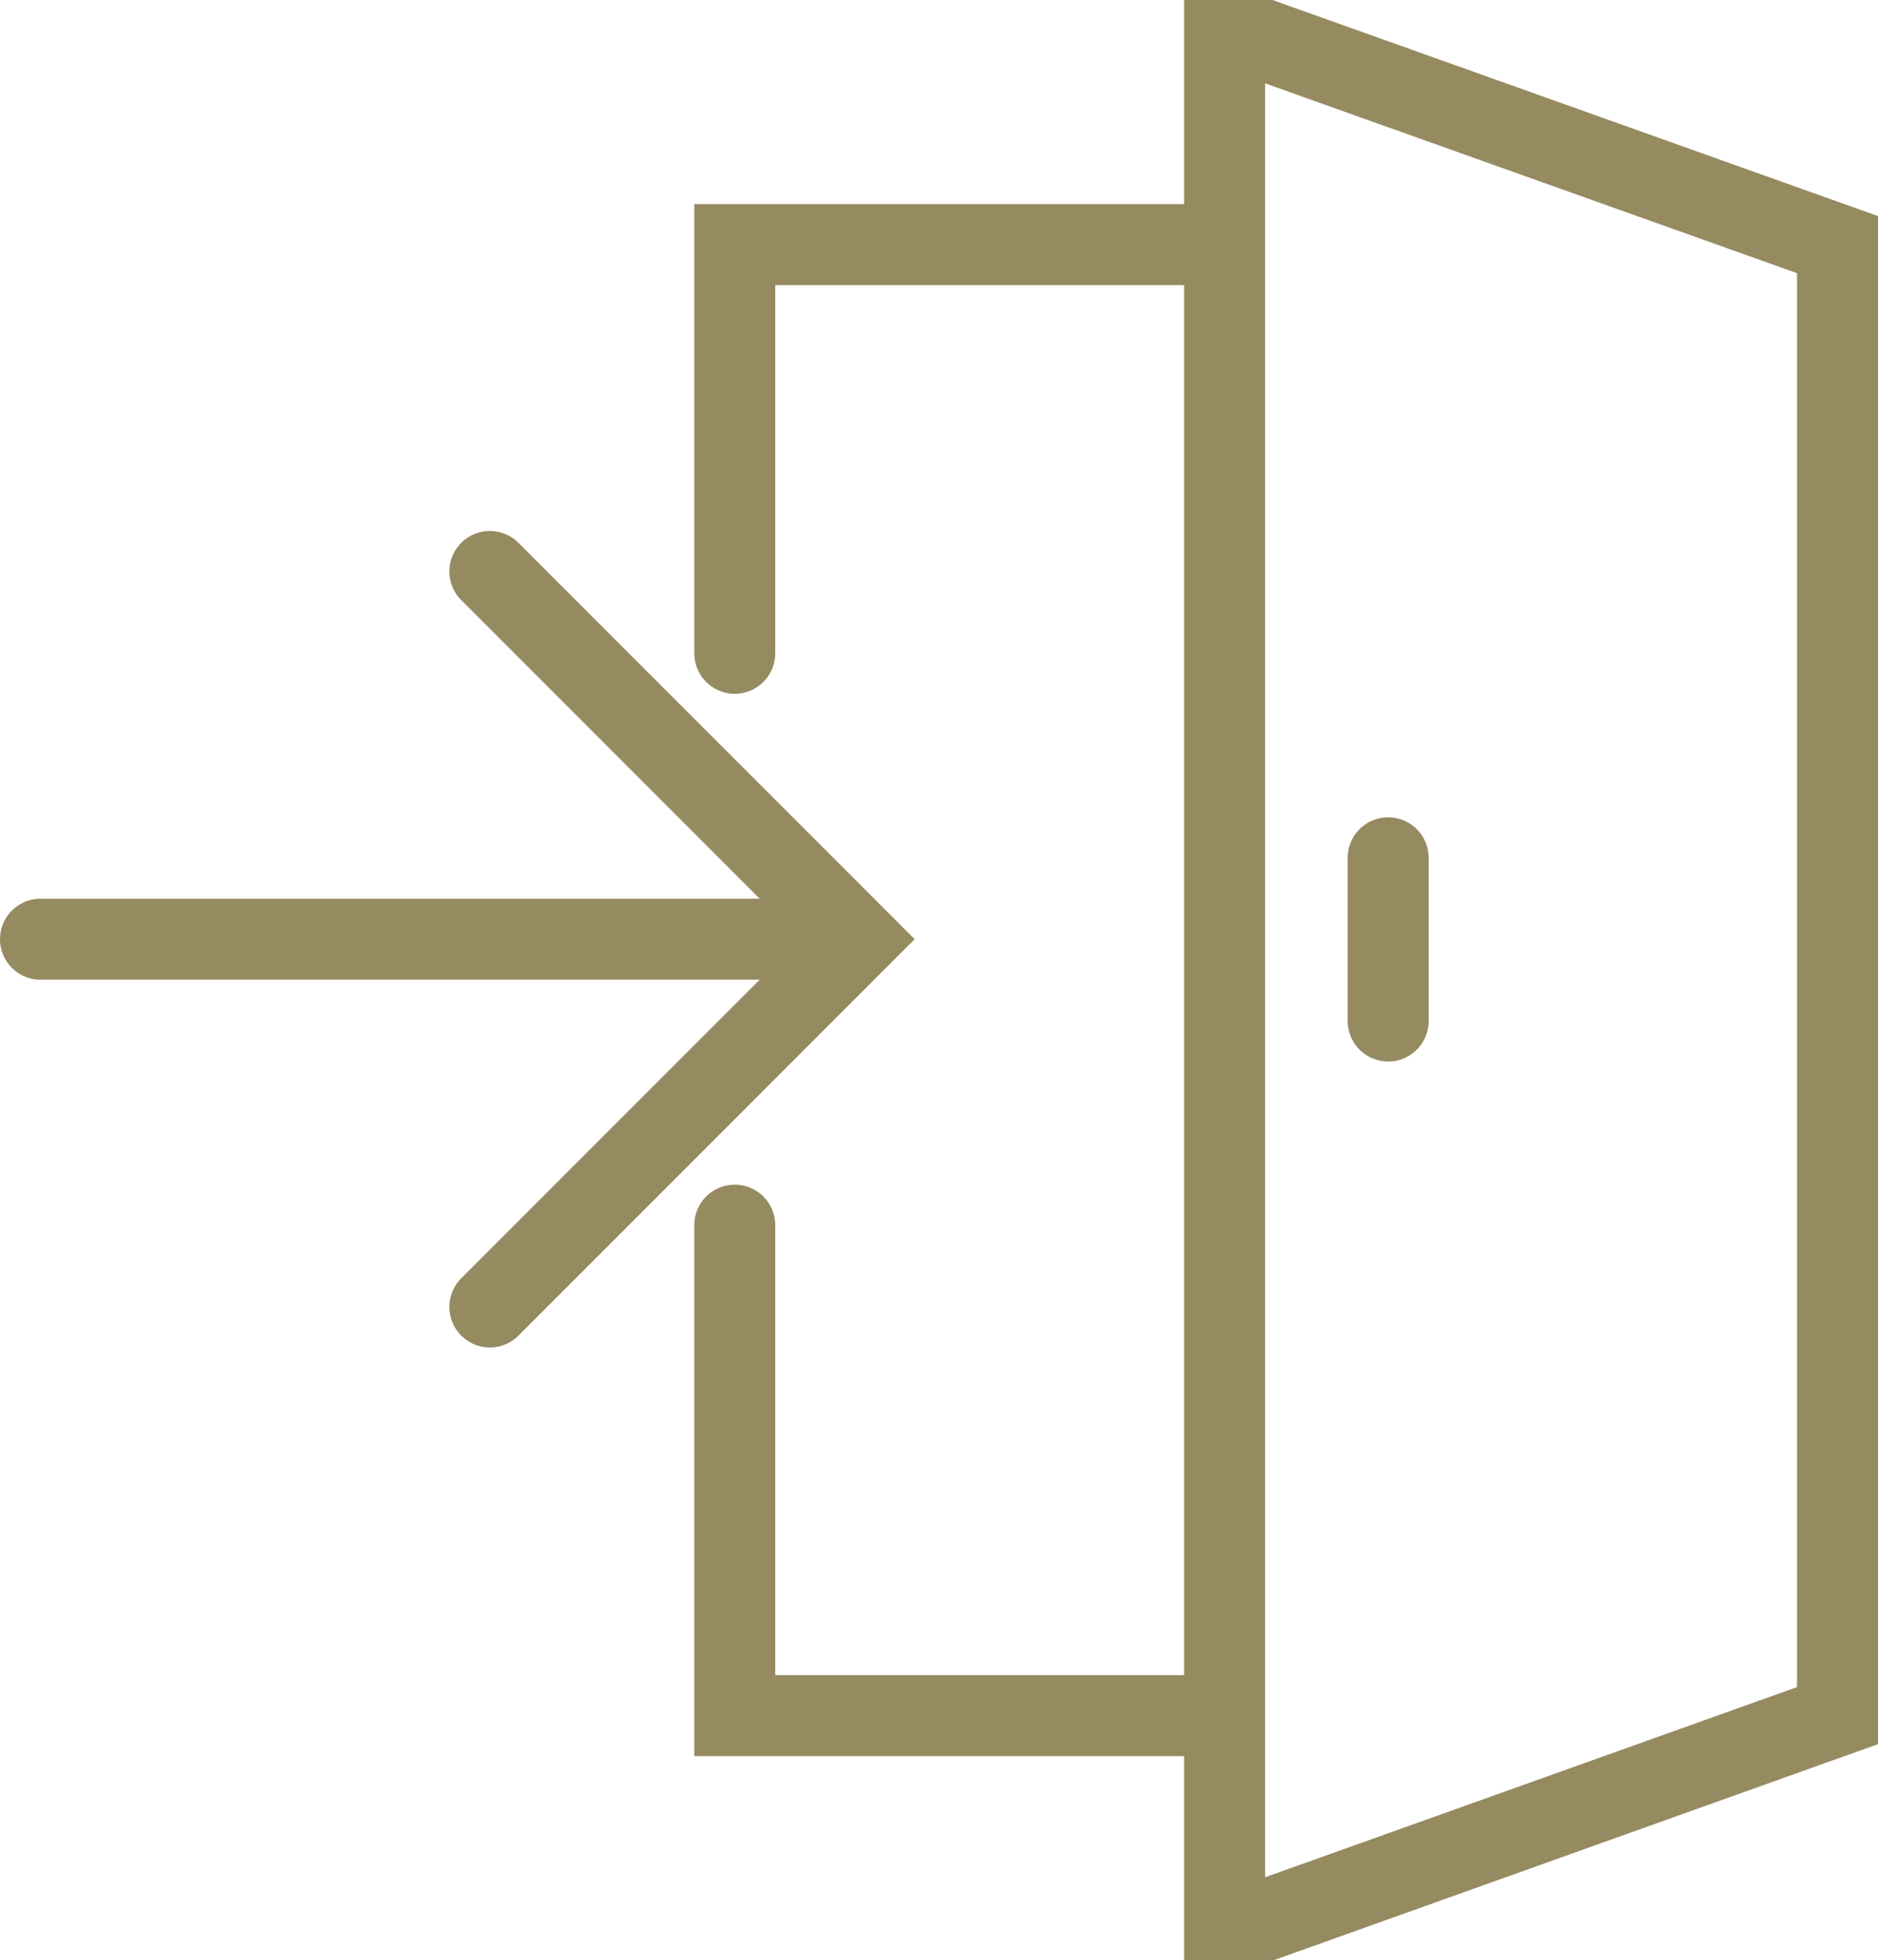
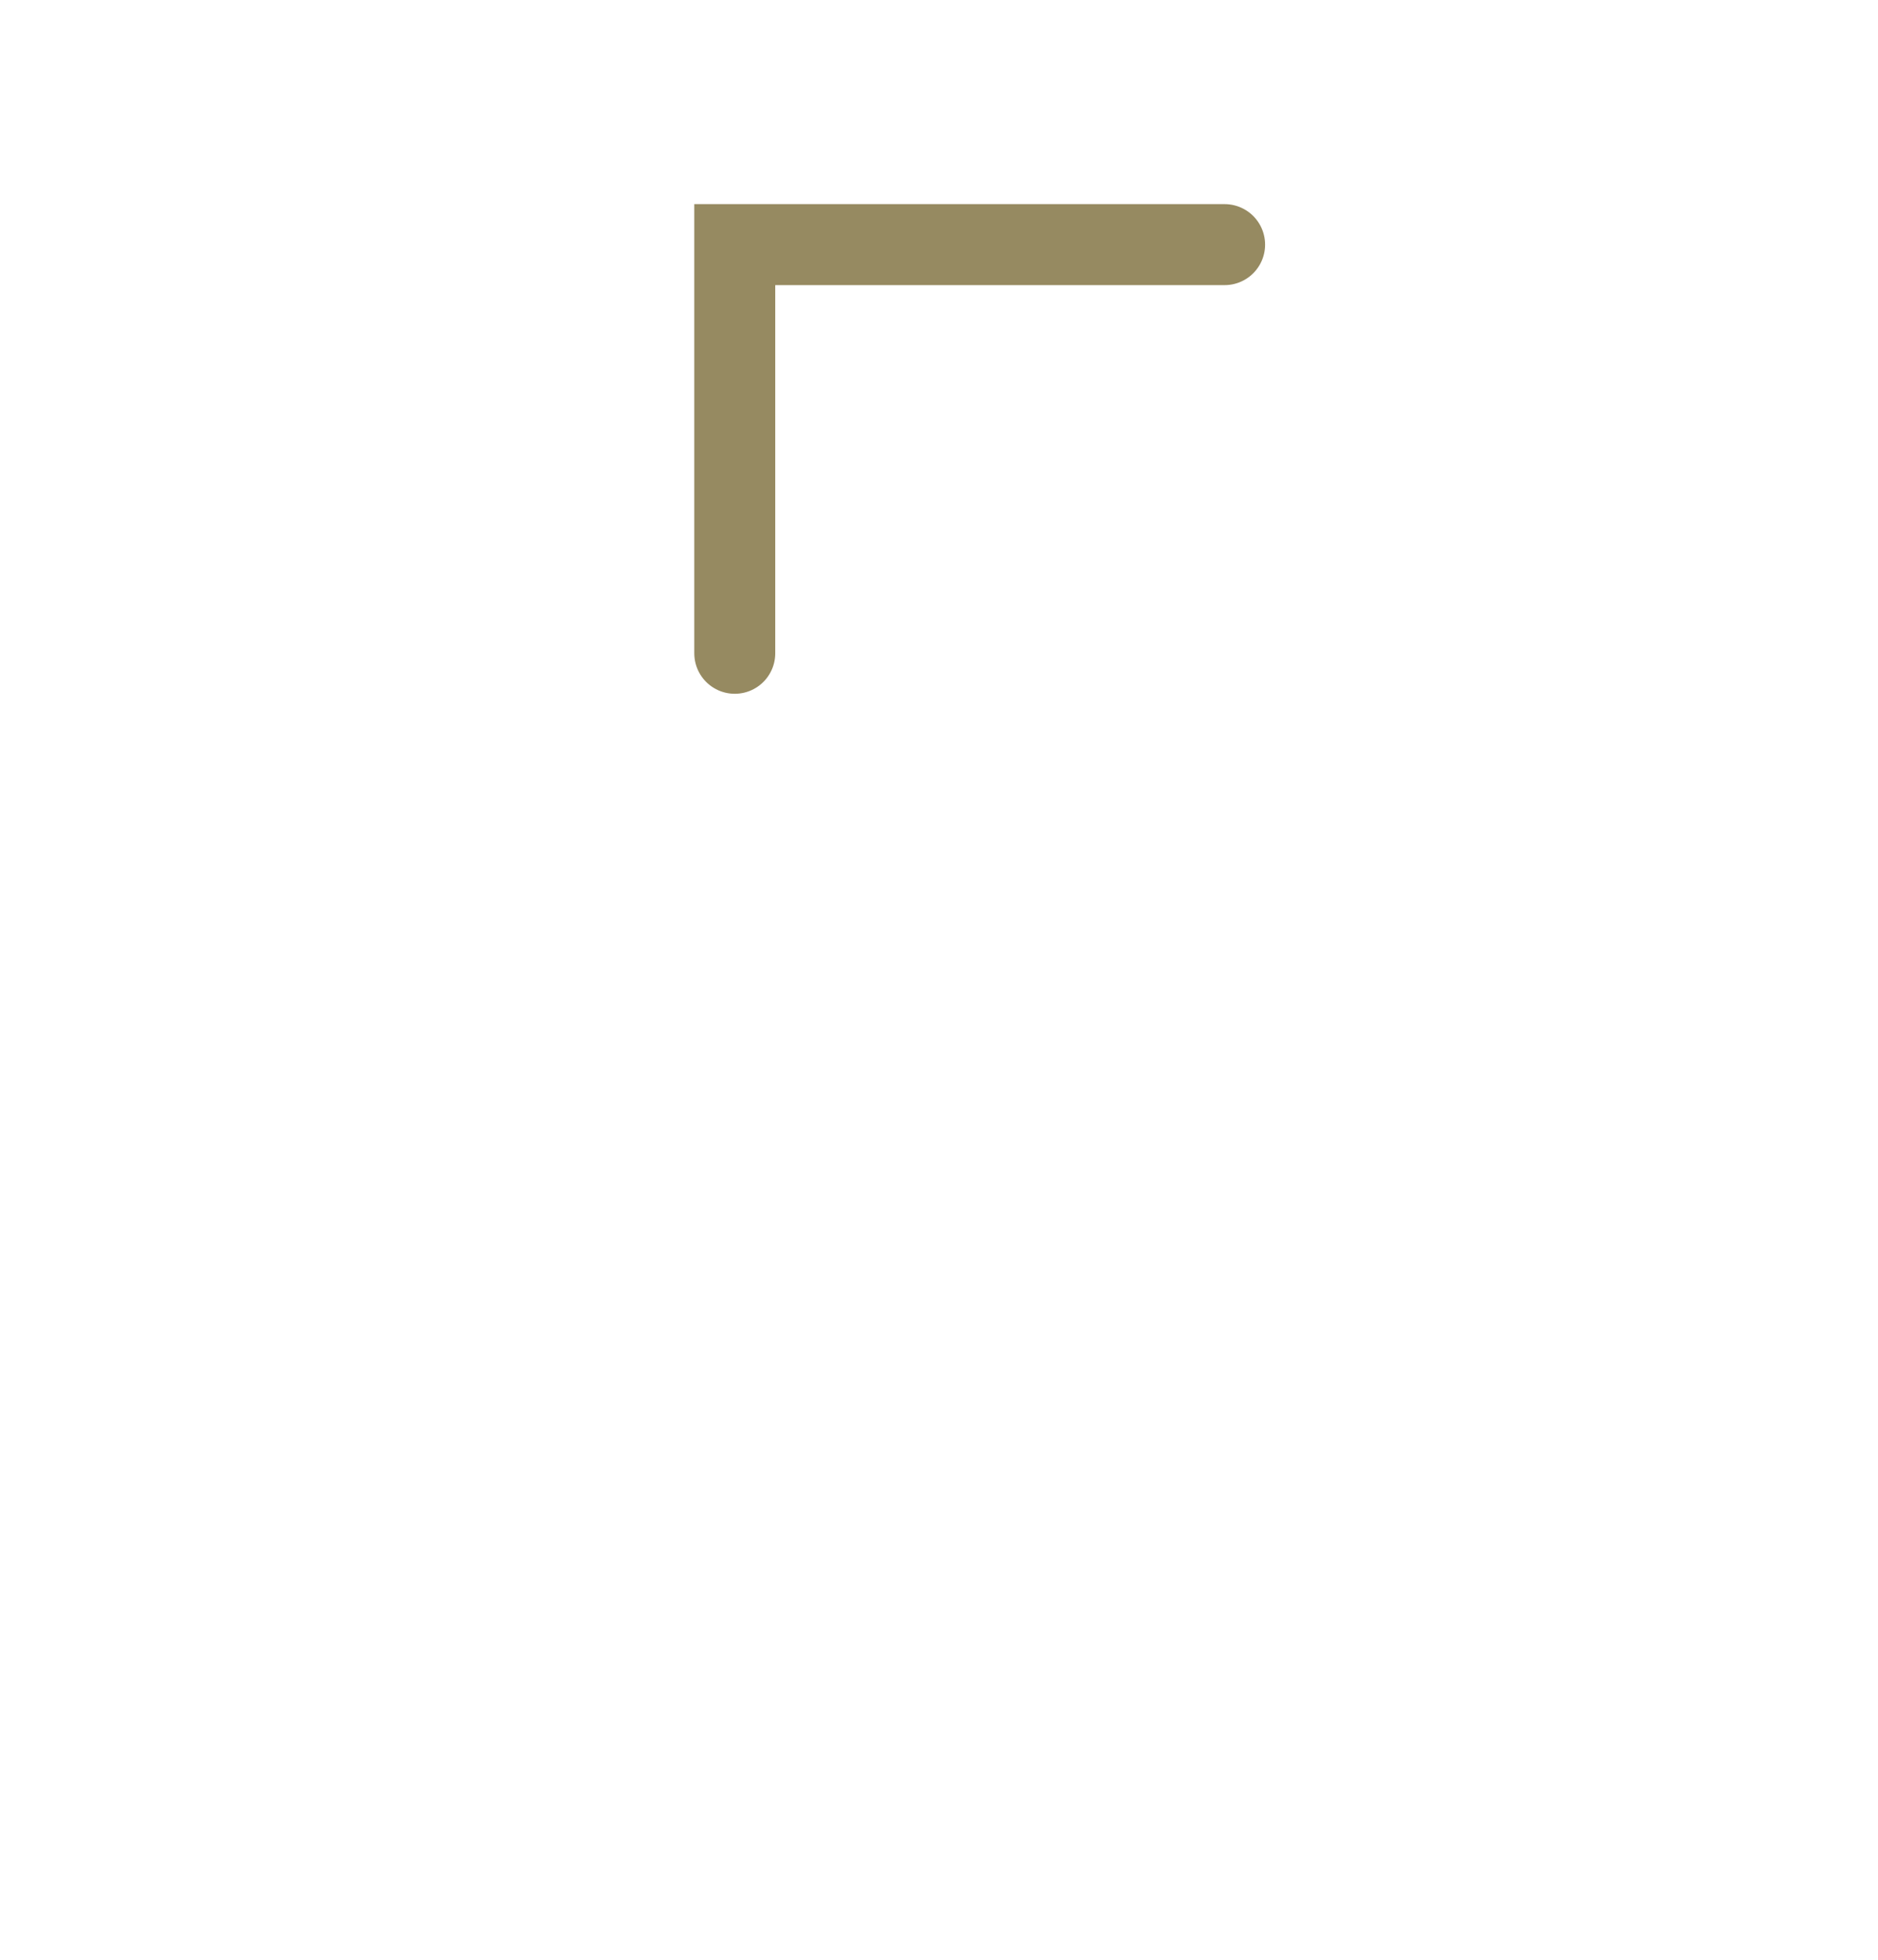
<svg xmlns="http://www.w3.org/2000/svg" viewBox="0 0 46.39 48.4">
  <defs>
    <style>.cls-1{fill:none;stroke:#968a61;stroke-linecap:round;stroke-miterlimit:10;stroke-width:2px;}</style>
  </defs>
  <g id="Layer_2" data-name="Layer 2">
    <g id="Icons">
-       <polyline class="cls-1" points="30.25 42.36 18.15 42.36 18.15 30.25" />
      <polyline class="cls-1" points="18.15 16.13 18.15 6.04 30.25 6.04" />
-       <polygon class="cls-1" points="45.39 42.36 31.26 47.41 30.25 47.41 30.25 1 31.26 1 45.39 6.04 45.39 42.36" />
-       <polyline class="cls-1" points="12.1 32.27 21.18 23.19 12.1 14.11" />
-       <line class="cls-1" x1="20.17" y1="23.19" x2="1" y2="23.19" />
-       <line class="cls-1" x1="34.29" y1="21.18" x2="34.29" y2="25.21" />
    </g>
  </g>
</svg>